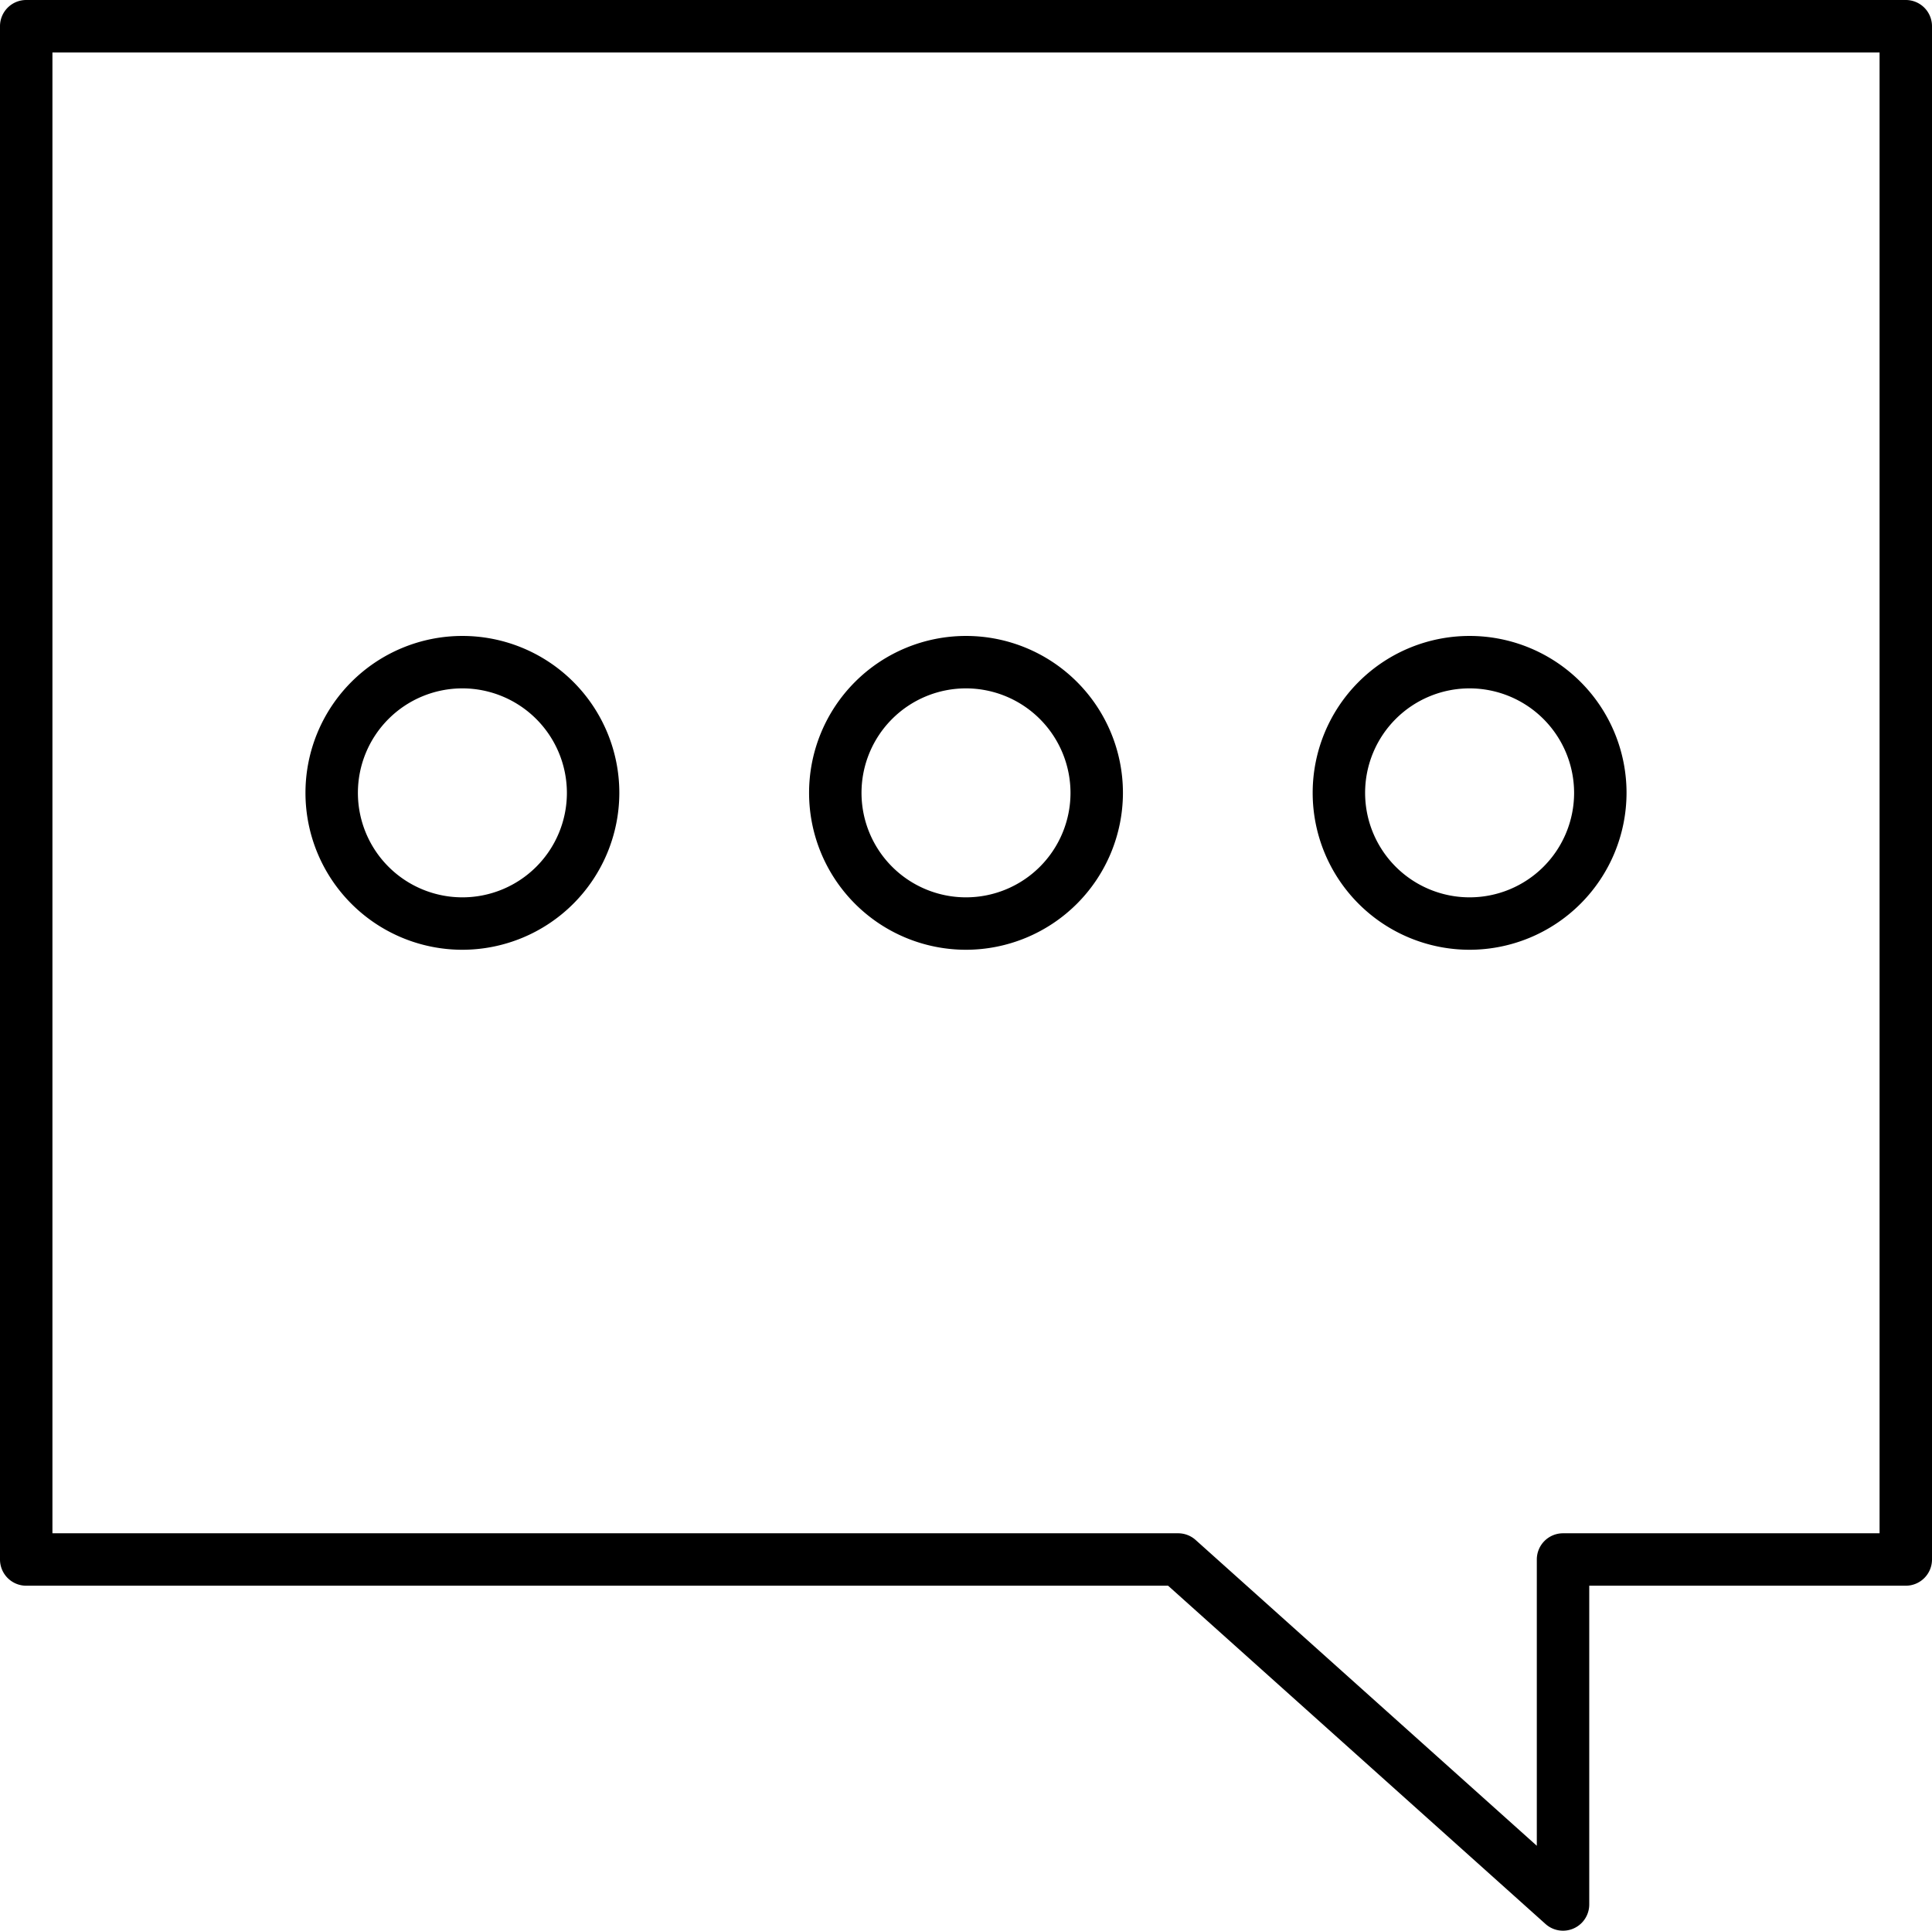
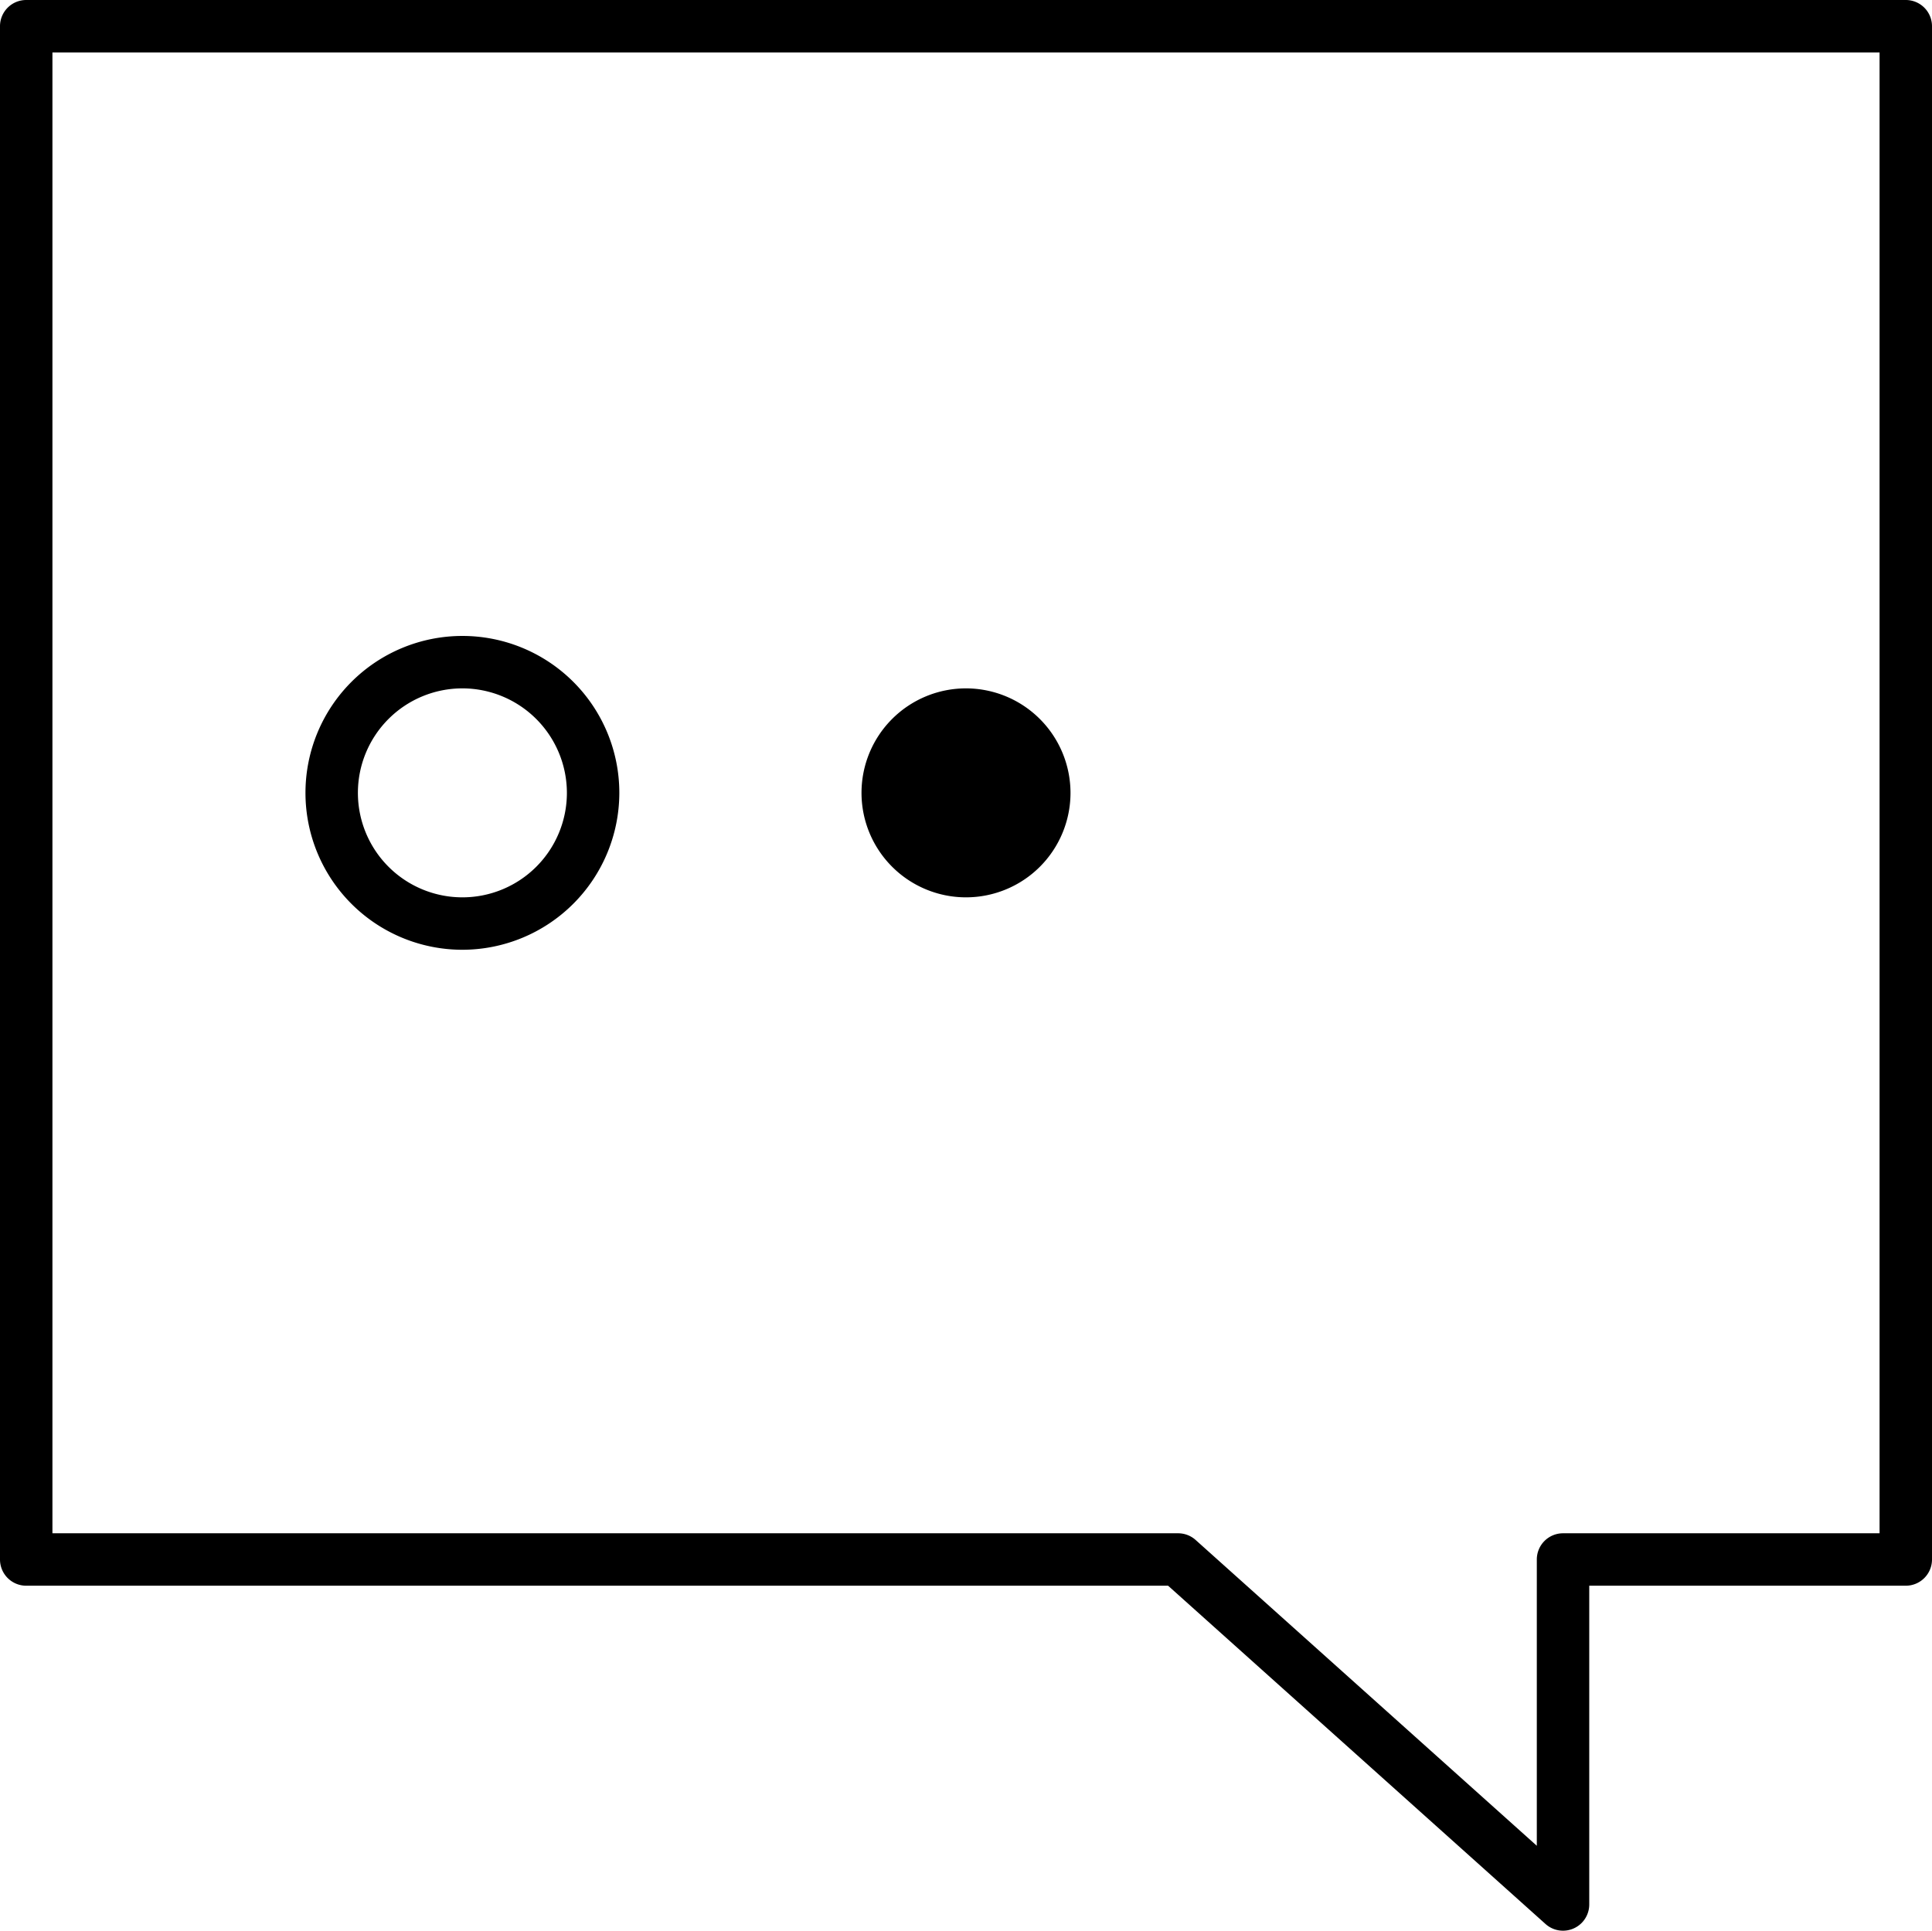
<svg xmlns="http://www.w3.org/2000/svg" viewBox="0 0 368.464 368.258">
  <path d="M298.096,368.258a5.001,5.001,0,0,1-3.339-1.277l-71.981-64.524H5a5,5,0,0,1-5-5V5A5,5,0,0,1,5,0H363.464a5,5,0,0,1,5,5V297.456a5,5,0,0,1-5,5H303.095v60.802a5,5,0,0,1-4.999,5ZM10,292.456H224.689a5.003,5.003,0,0,1,3.338,1.277l65.068,58.327V297.456a5,5,0,0,1,5-5h60.369V10H10Z" />
  <path d="M88.187,181.157a29.929,29.929,0,1,1,29.929-29.93A29.964,29.964,0,0,1,88.187,181.157Zm0-49.858a19.929,19.929,0,1,0,19.929,19.929A19.952,19.952,0,0,0,88.187,131.299Z" />
-   <path d="M184.232,181.157a29.929,29.929,0,1,1,29.93-29.93A29.964,29.964,0,0,1,184.232,181.157Zm0-49.858a19.929,19.929,0,1,0,19.93,19.929A19.952,19.952,0,0,0,184.232,131.299Z" />
-   <path d="M280.277,181.157a29.929,29.929,0,1,1,29.93-29.93A29.963,29.963,0,0,1,280.277,181.157Zm0-49.858a19.929,19.929,0,1,0,19.93,19.929A19.952,19.952,0,0,0,280.277,131.299Z" />
+   <path d="M184.232,181.157A29.964,29.964,0,0,1,184.232,181.157Zm0-49.858a19.929,19.929,0,1,0,19.93,19.929A19.952,19.952,0,0,0,184.232,131.299Z" />
</svg>